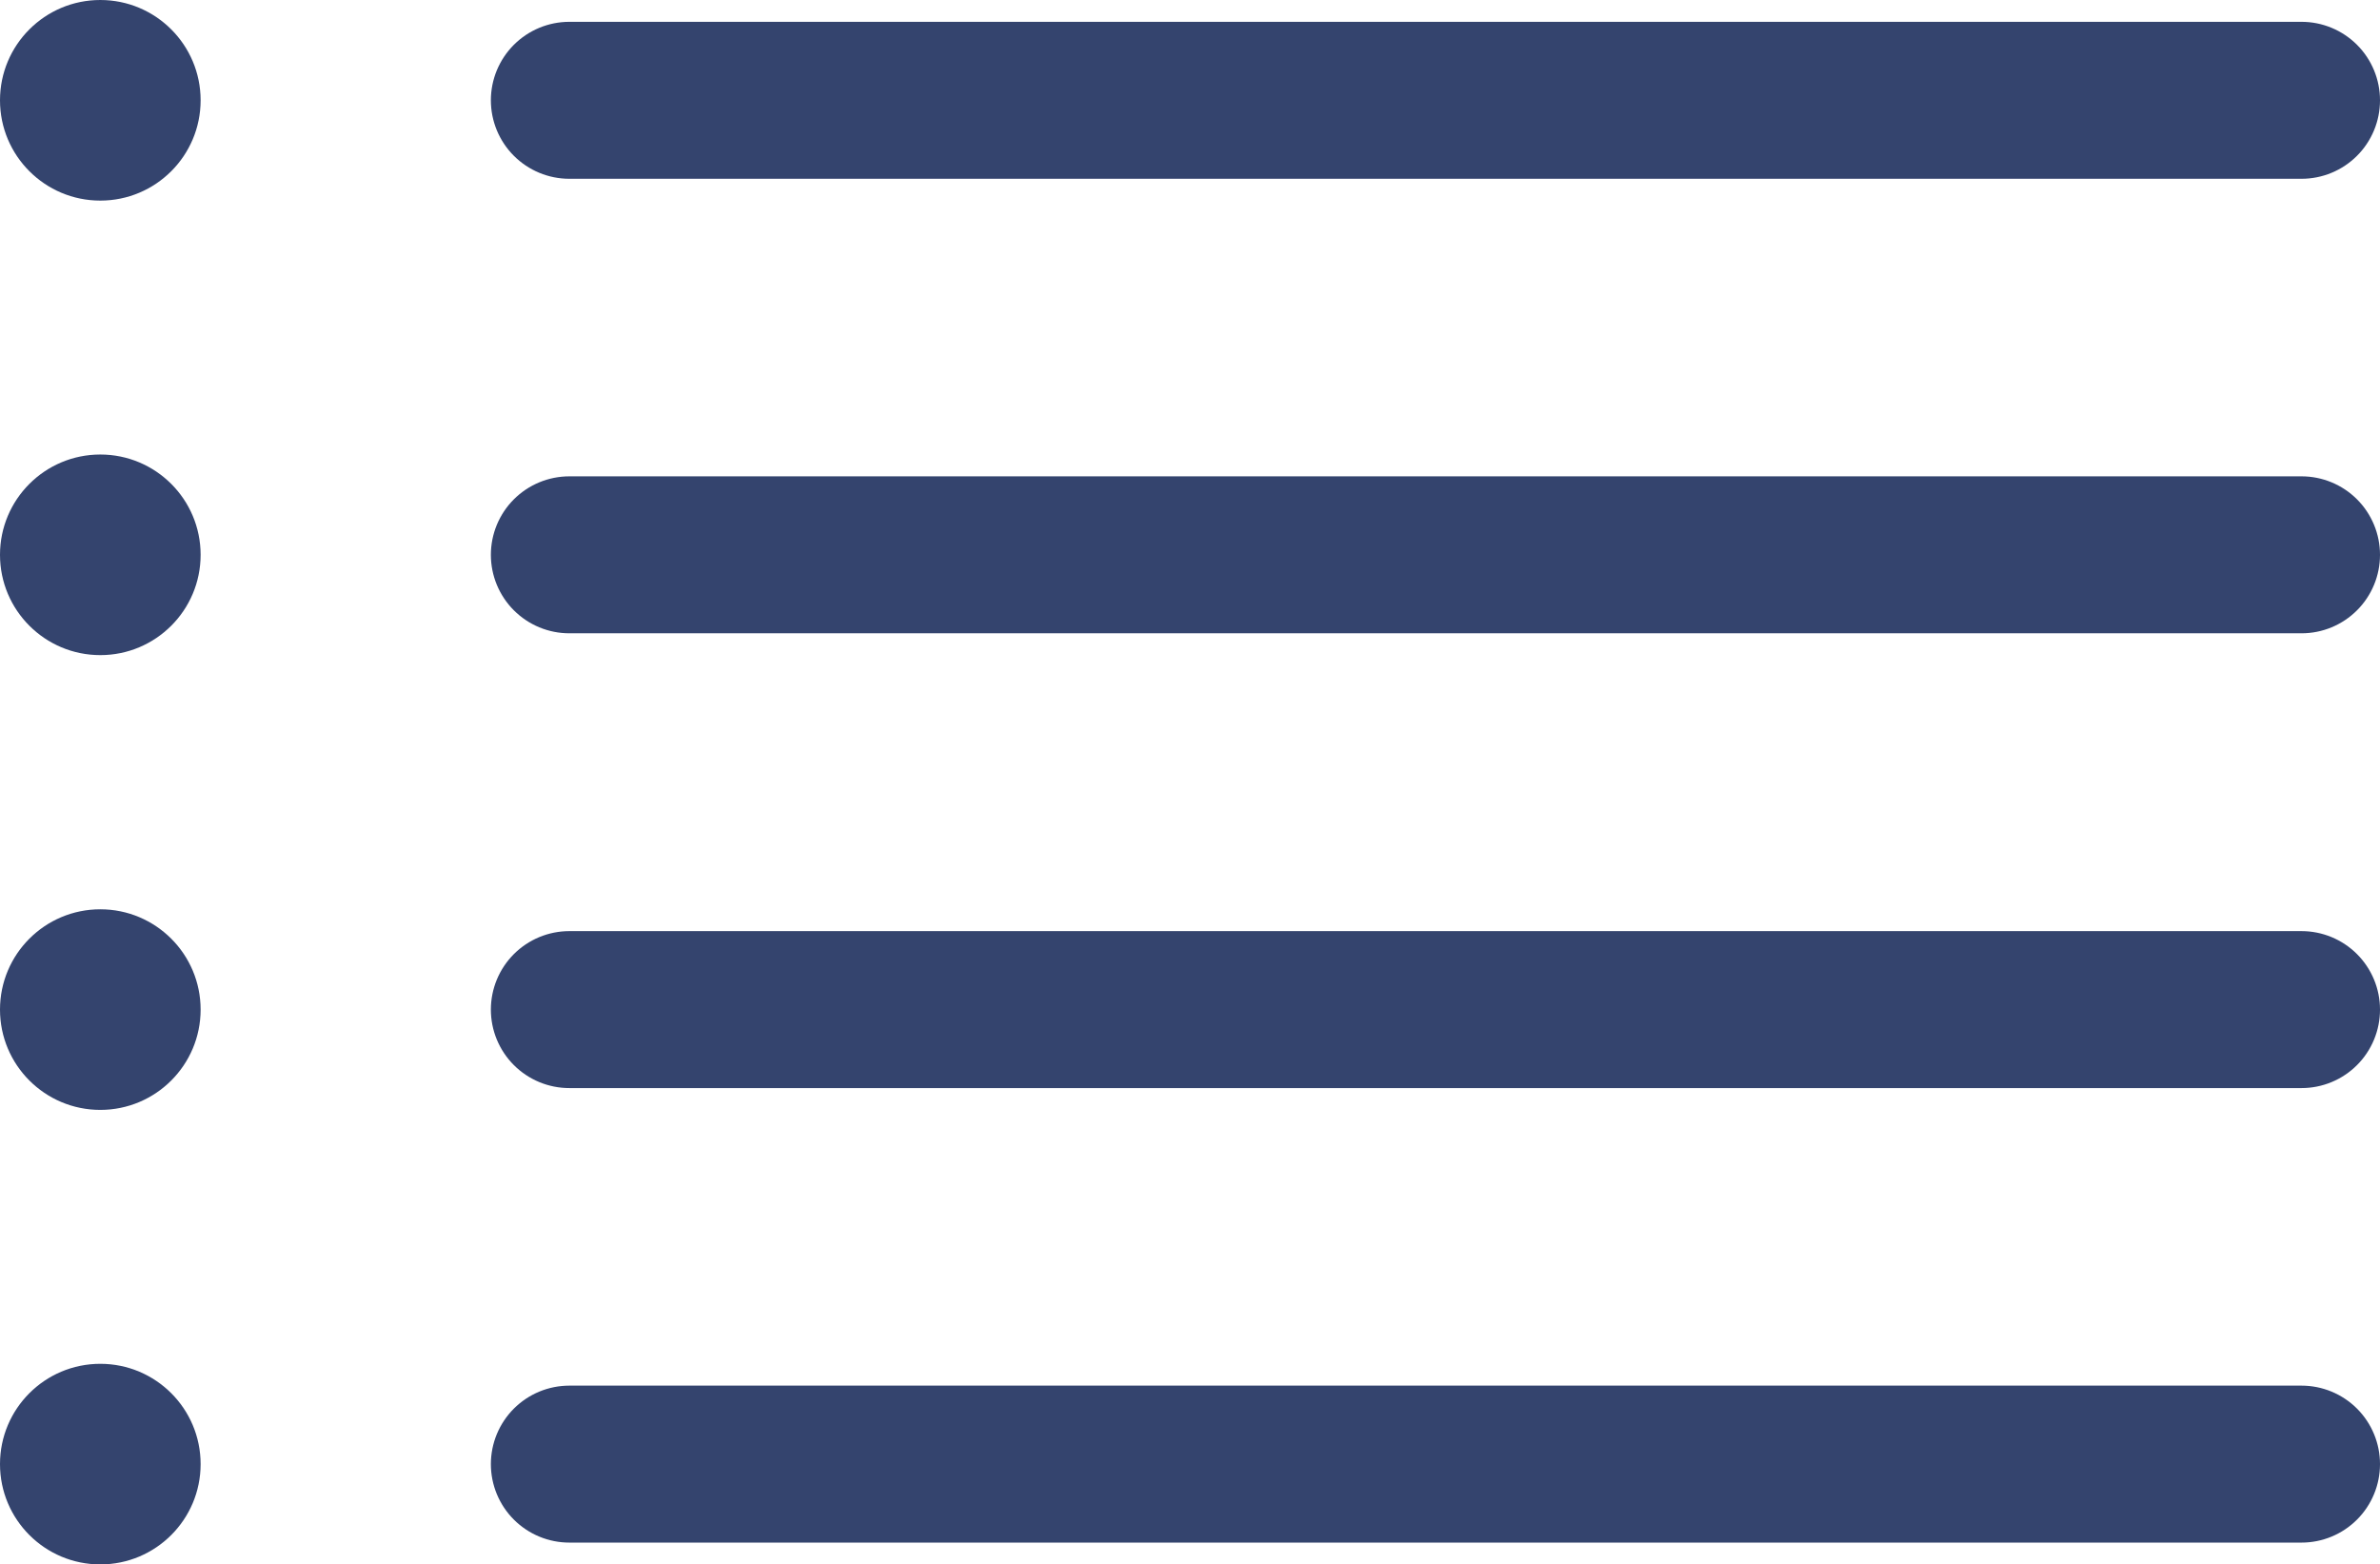
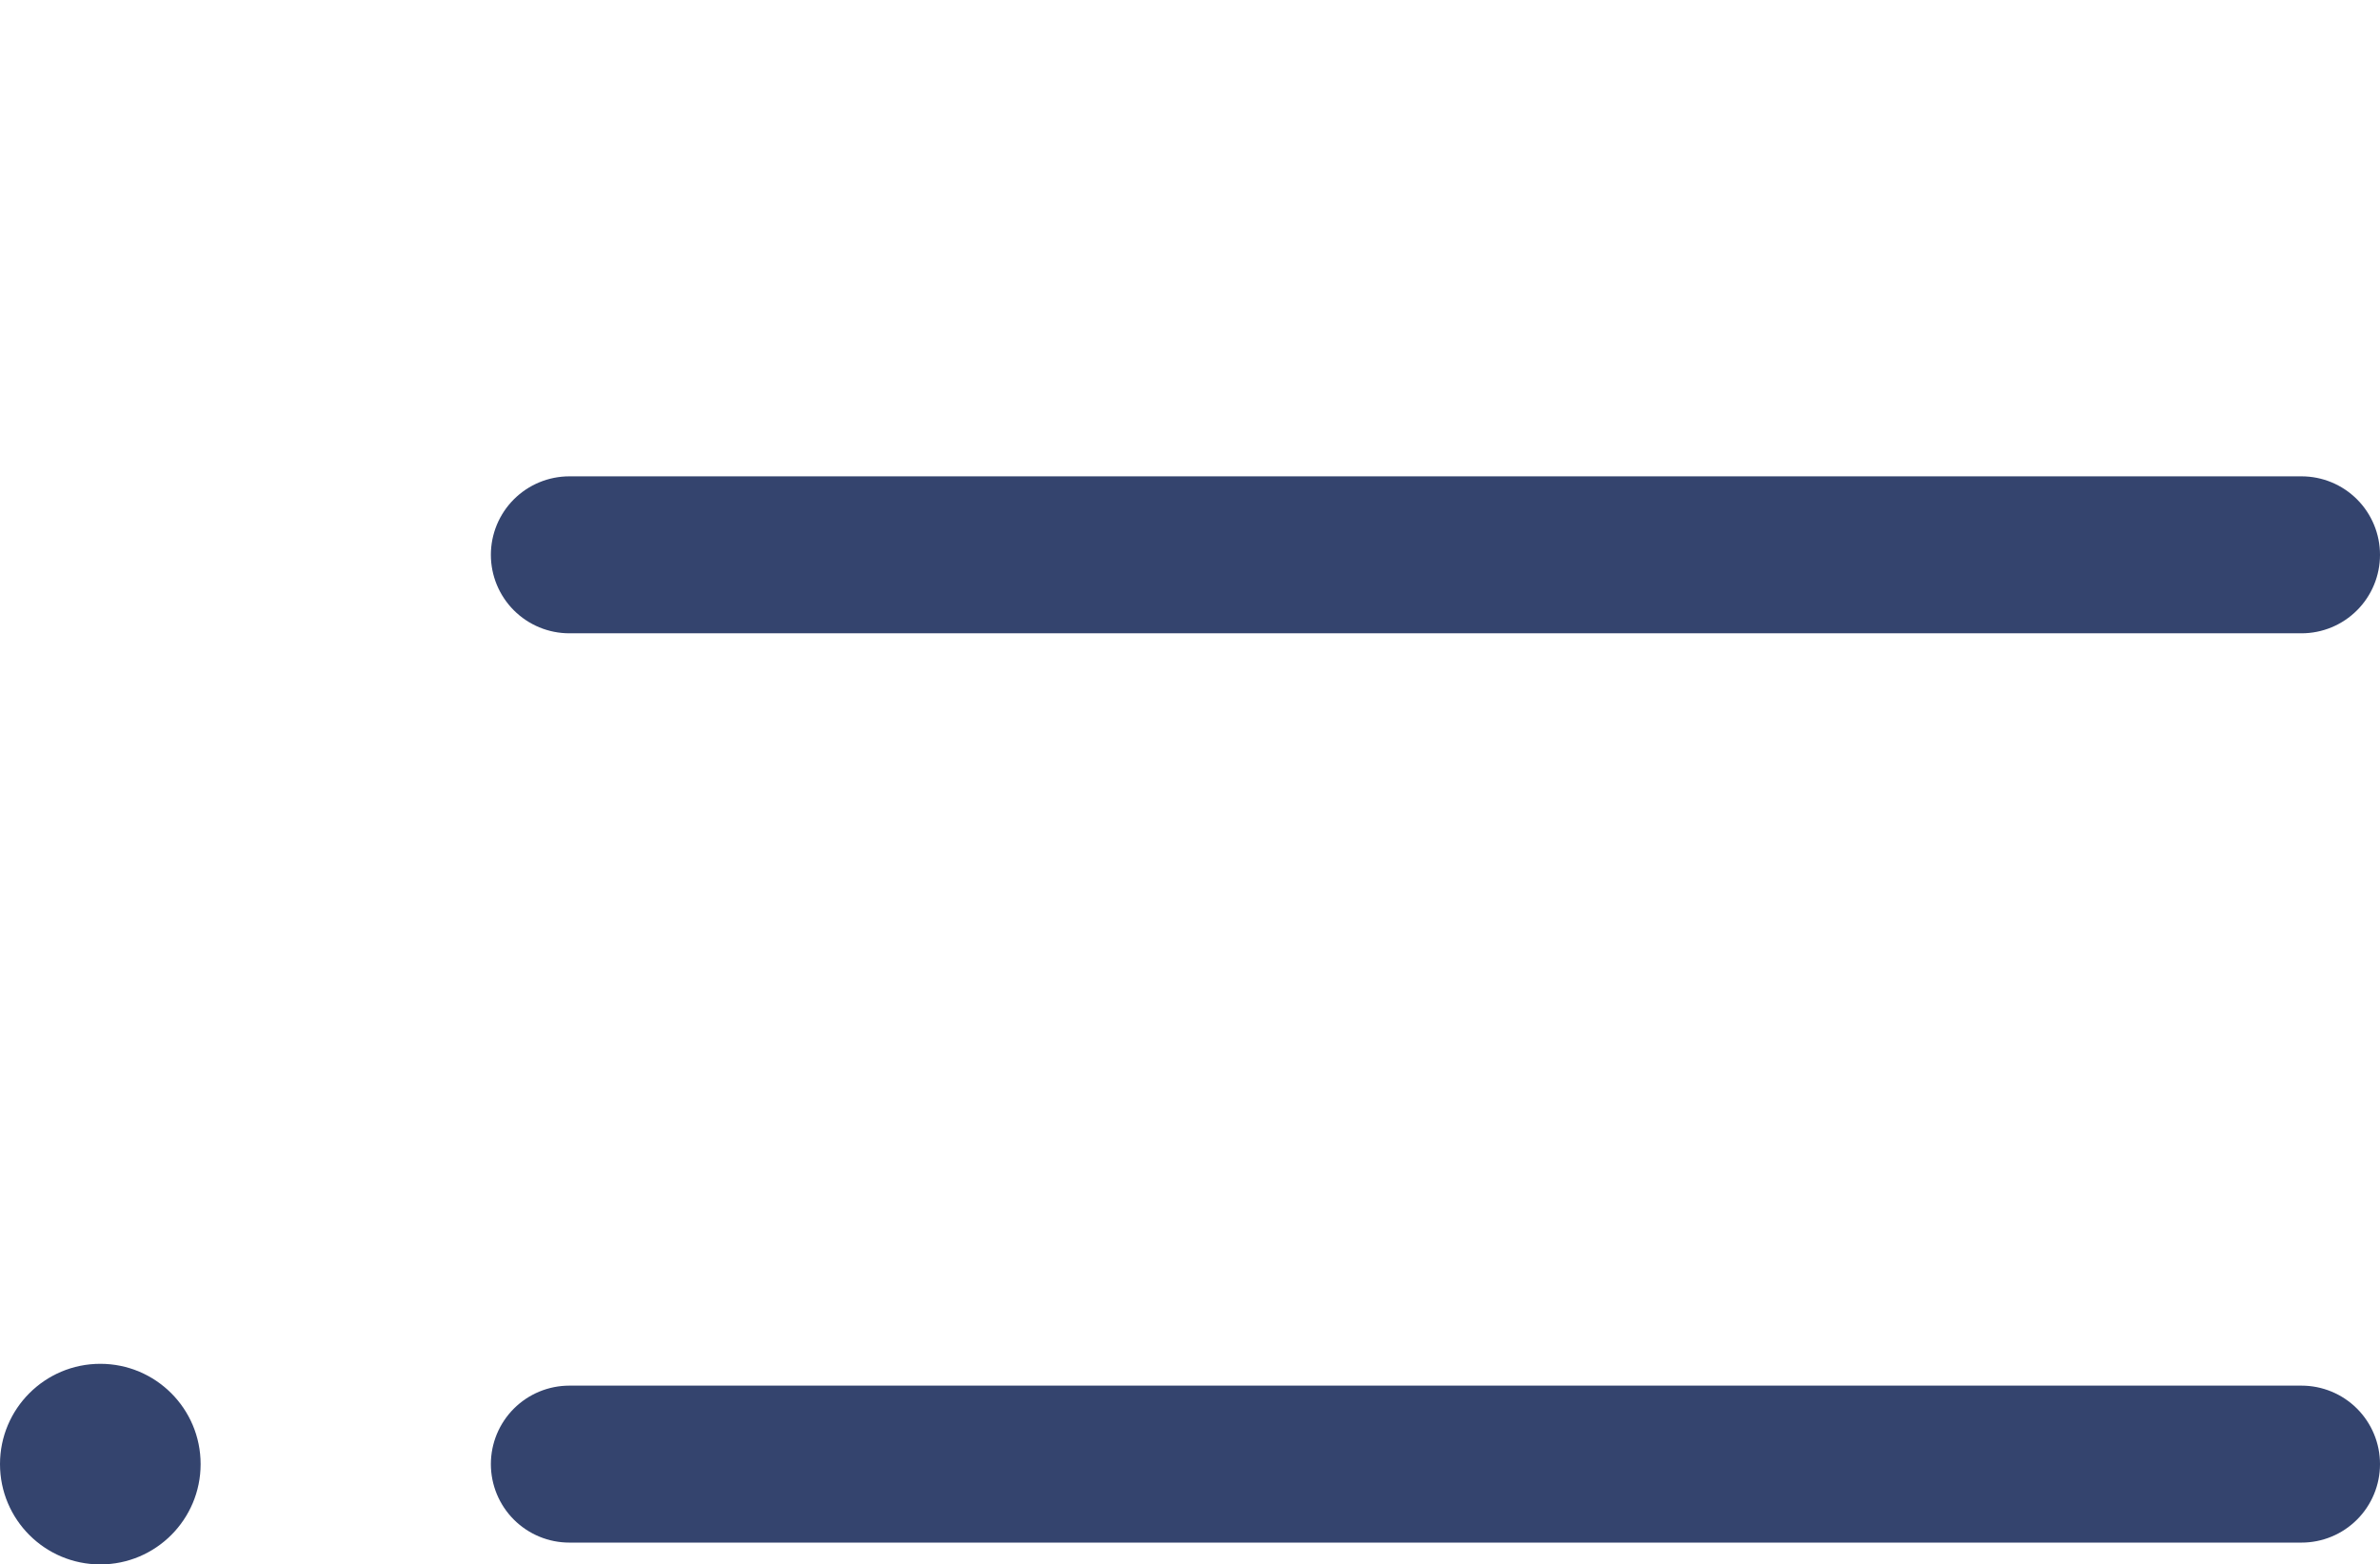
<svg xmlns="http://www.w3.org/2000/svg" width="45.484" height="29.9" viewBox="0 0 45.484 29.9">
  <g id="Layer_3" data-name="Layer 3" transform="translate(-202.43 -100.06)">
-     <line id="Line_72" data-name="Line 72" x2="33.103" transform="translate(213.311 101.977)" fill="none" stroke="#34446e" stroke-linecap="round" stroke-linejoin="round" stroke-width="3" />
    <line id="Line_73" data-name="Line 73" x2="33.103" transform="translate(213.311 110.664)" fill="none" stroke="#34446e" stroke-linecap="round" stroke-linejoin="round" stroke-width="3" />
-     <line id="Line_74" data-name="Line 74" x2="33.103" transform="translate(213.311 119.356)" fill="none" stroke="#34446e" stroke-linecap="round" stroke-linejoin="round" stroke-width="3" />
    <line id="Line_75" data-name="Line 75" x2="33.103" transform="translate(213.311 128.043)" fill="none" stroke="#34446e" stroke-linecap="round" stroke-linejoin="round" stroke-width="3" />
-     <circle id="Ellipse_14" data-name="Ellipse 14" cx="1.917" cy="1.917" r="1.917" transform="translate(202.43 100.06)" fill="#34446e" />
-     <circle id="Ellipse_15" data-name="Ellipse 15" cx="1.917" cy="1.917" r="1.917" transform="translate(202.43 108.747)" fill="#34446e" />
-     <circle id="Ellipse_16" data-name="Ellipse 16" cx="1.917" cy="1.917" r="1.917" transform="translate(202.43 117.439)" fill="#34446e" />
    <circle id="Ellipse_17" data-name="Ellipse 17" cx="1.917" cy="1.917" r="1.917" transform="translate(202.43 126.126)" fill="#34446e" />
  </g>
</svg>